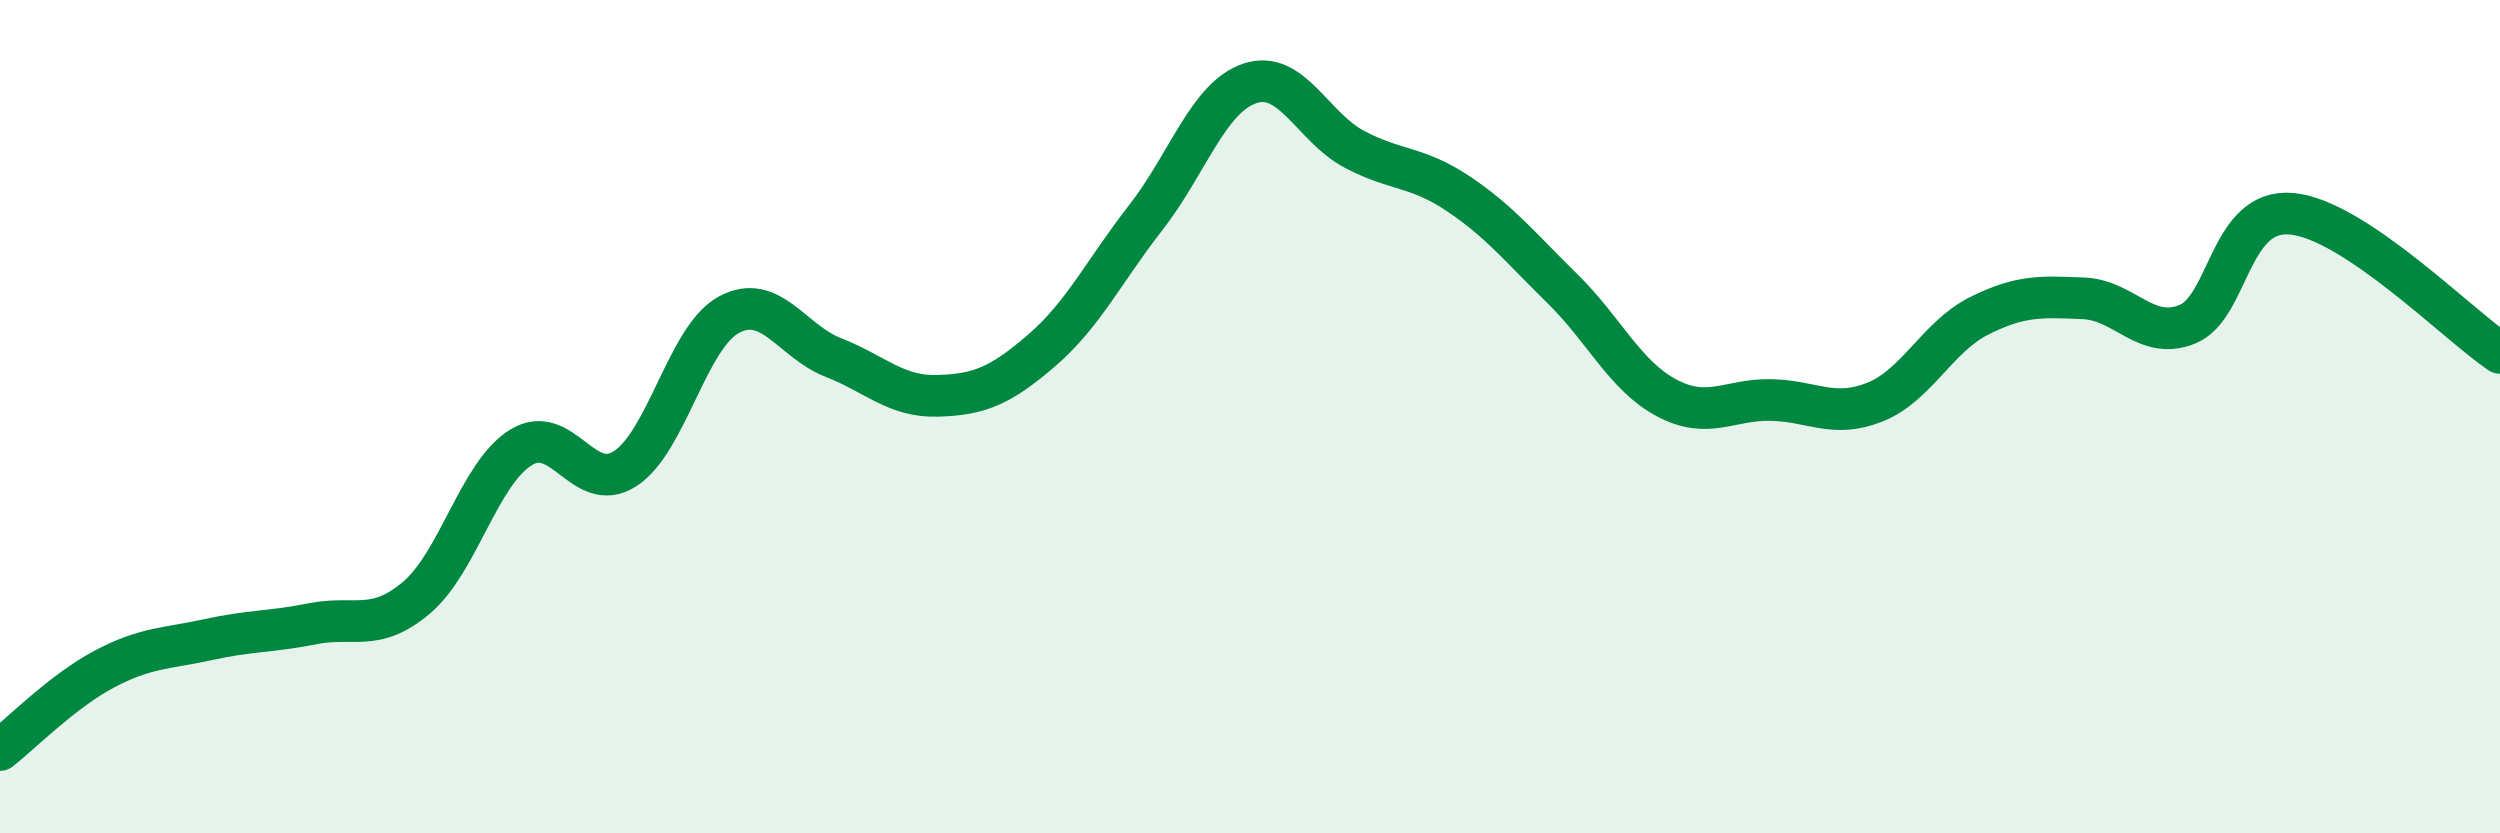
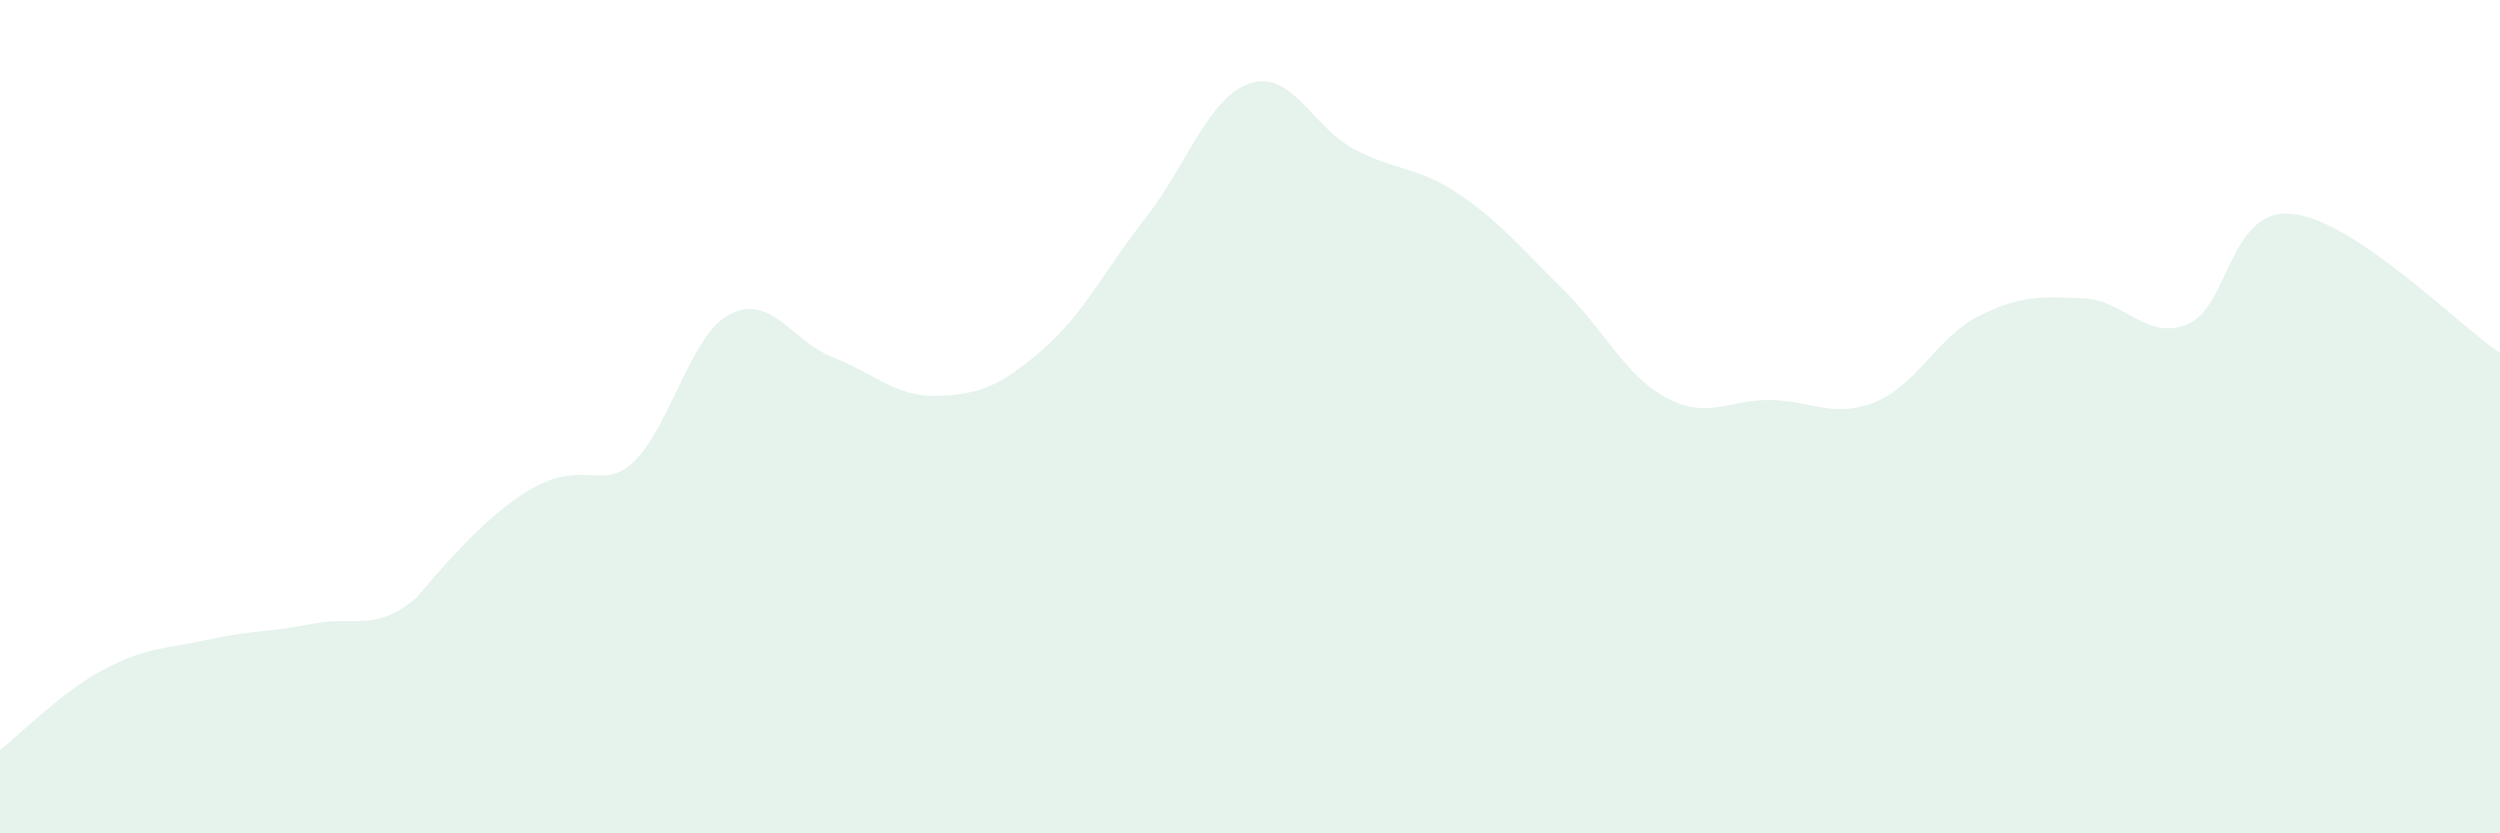
<svg xmlns="http://www.w3.org/2000/svg" width="60" height="20" viewBox="0 0 60 20">
-   <path d="M 0,18 C 0.5,17.61 1.5,16.59 2.5,16.06 C 3.5,15.53 4,15.57 5,15.35 C 6,15.13 6.5,15.17 7.5,14.97 C 8.5,14.77 9,15.19 10,14.34 C 11,13.49 11.5,11.36 12.5,10.74 C 13.5,10.12 14,11.89 15,11.25 C 16,10.61 16.5,8.08 17.5,7.55 C 18.5,7.02 19,8.19 20,8.58 C 21,8.97 21.5,9.53 22.5,9.5 C 23.5,9.47 24,9.27 25,8.41 C 26,7.55 26.5,6.5 27.5,5.22 C 28.5,3.94 29,2.33 30,2 C 31,1.67 31.5,3.05 32.5,3.58 C 33.5,4.11 34,3.98 35,4.65 C 36,5.32 36.5,5.95 37.5,6.93 C 38.5,7.91 39,9.02 40,9.55 C 41,10.08 41.5,9.58 42.5,9.6 C 43.5,9.62 44,10.05 45,9.65 C 46,9.25 46.5,8.08 47.5,7.58 C 48.5,7.08 49,7.12 50,7.16 C 51,7.2 51.5,8.19 52.5,7.78 C 53.5,7.37 53.5,4.99 55,5.13 C 56.5,5.27 59,7.8 60,8.47L60 20L0 20Z" fill="#008740" opacity="0.1" stroke-linecap="round" stroke-linejoin="round" />
-   <path d="M 0,18 C 0.5,17.61 1.5,16.59 2.5,16.06 C 3.5,15.53 4,15.57 5,15.35 C 6,15.13 6.5,15.17 7.5,14.97 C 8.5,14.77 9,15.19 10,14.34 C 11,13.49 11.5,11.36 12.5,10.74 C 13.5,10.12 14,11.89 15,11.25 C 16,10.61 16.5,8.08 17.5,7.55 C 18.5,7.02 19,8.19 20,8.58 C 21,8.97 21.5,9.53 22.5,9.5 C 23.5,9.47 24,9.27 25,8.41 C 26,7.55 26.5,6.5 27.5,5.22 C 28.5,3.94 29,2.33 30,2 C 31,1.67 31.5,3.05 32.5,3.58 C 33.5,4.11 34,3.98 35,4.65 C 36,5.32 36.5,5.95 37.5,6.93 C 38.5,7.91 39,9.02 40,9.55 C 41,10.08 41.5,9.58 42.5,9.6 C 43.5,9.62 44,10.05 45,9.65 C 46,9.25 46.5,8.08 47.5,7.58 C 48.5,7.08 49,7.12 50,7.16 C 51,7.2 51.5,8.19 52.5,7.78 C 53.5,7.37 53.5,4.99 55,5.13 C 56.5,5.27 59,7.8 60,8.47" stroke="#008740" stroke-width="1" fill="none" stroke-linecap="round" stroke-linejoin="round" />
+   <path d="M 0,18 C 0.5,17.61 1.5,16.59 2.5,16.06 C 3.5,15.53 4,15.57 5,15.35 C 6,15.13 6.5,15.17 7.5,14.97 C 8.5,14.77 9,15.19 10,14.34 C 13.5,10.12 14,11.89 15,11.25 C 16,10.61 16.5,8.08 17.5,7.55 C 18.5,7.02 19,8.19 20,8.58 C 21,8.97 21.5,9.53 22.5,9.5 C 23.5,9.47 24,9.27 25,8.41 C 26,7.55 26.5,6.5 27.5,5.22 C 28.5,3.94 29,2.33 30,2 C 31,1.67 31.5,3.05 32.5,3.58 C 33.5,4.11 34,3.98 35,4.65 C 36,5.32 36.5,5.95 37.5,6.93 C 38.5,7.91 39,9.02 40,9.55 C 41,10.08 41.5,9.58 42.5,9.6 C 43.5,9.62 44,10.05 45,9.65 C 46,9.25 46.5,8.08 47.5,7.58 C 48.5,7.08 49,7.12 50,7.16 C 51,7.2 51.5,8.19 52.5,7.78 C 53.5,7.37 53.5,4.99 55,5.13 C 56.5,5.27 59,7.8 60,8.47L60 20L0 20Z" fill="#008740" opacity="0.1" stroke-linecap="round" stroke-linejoin="round" />
</svg>